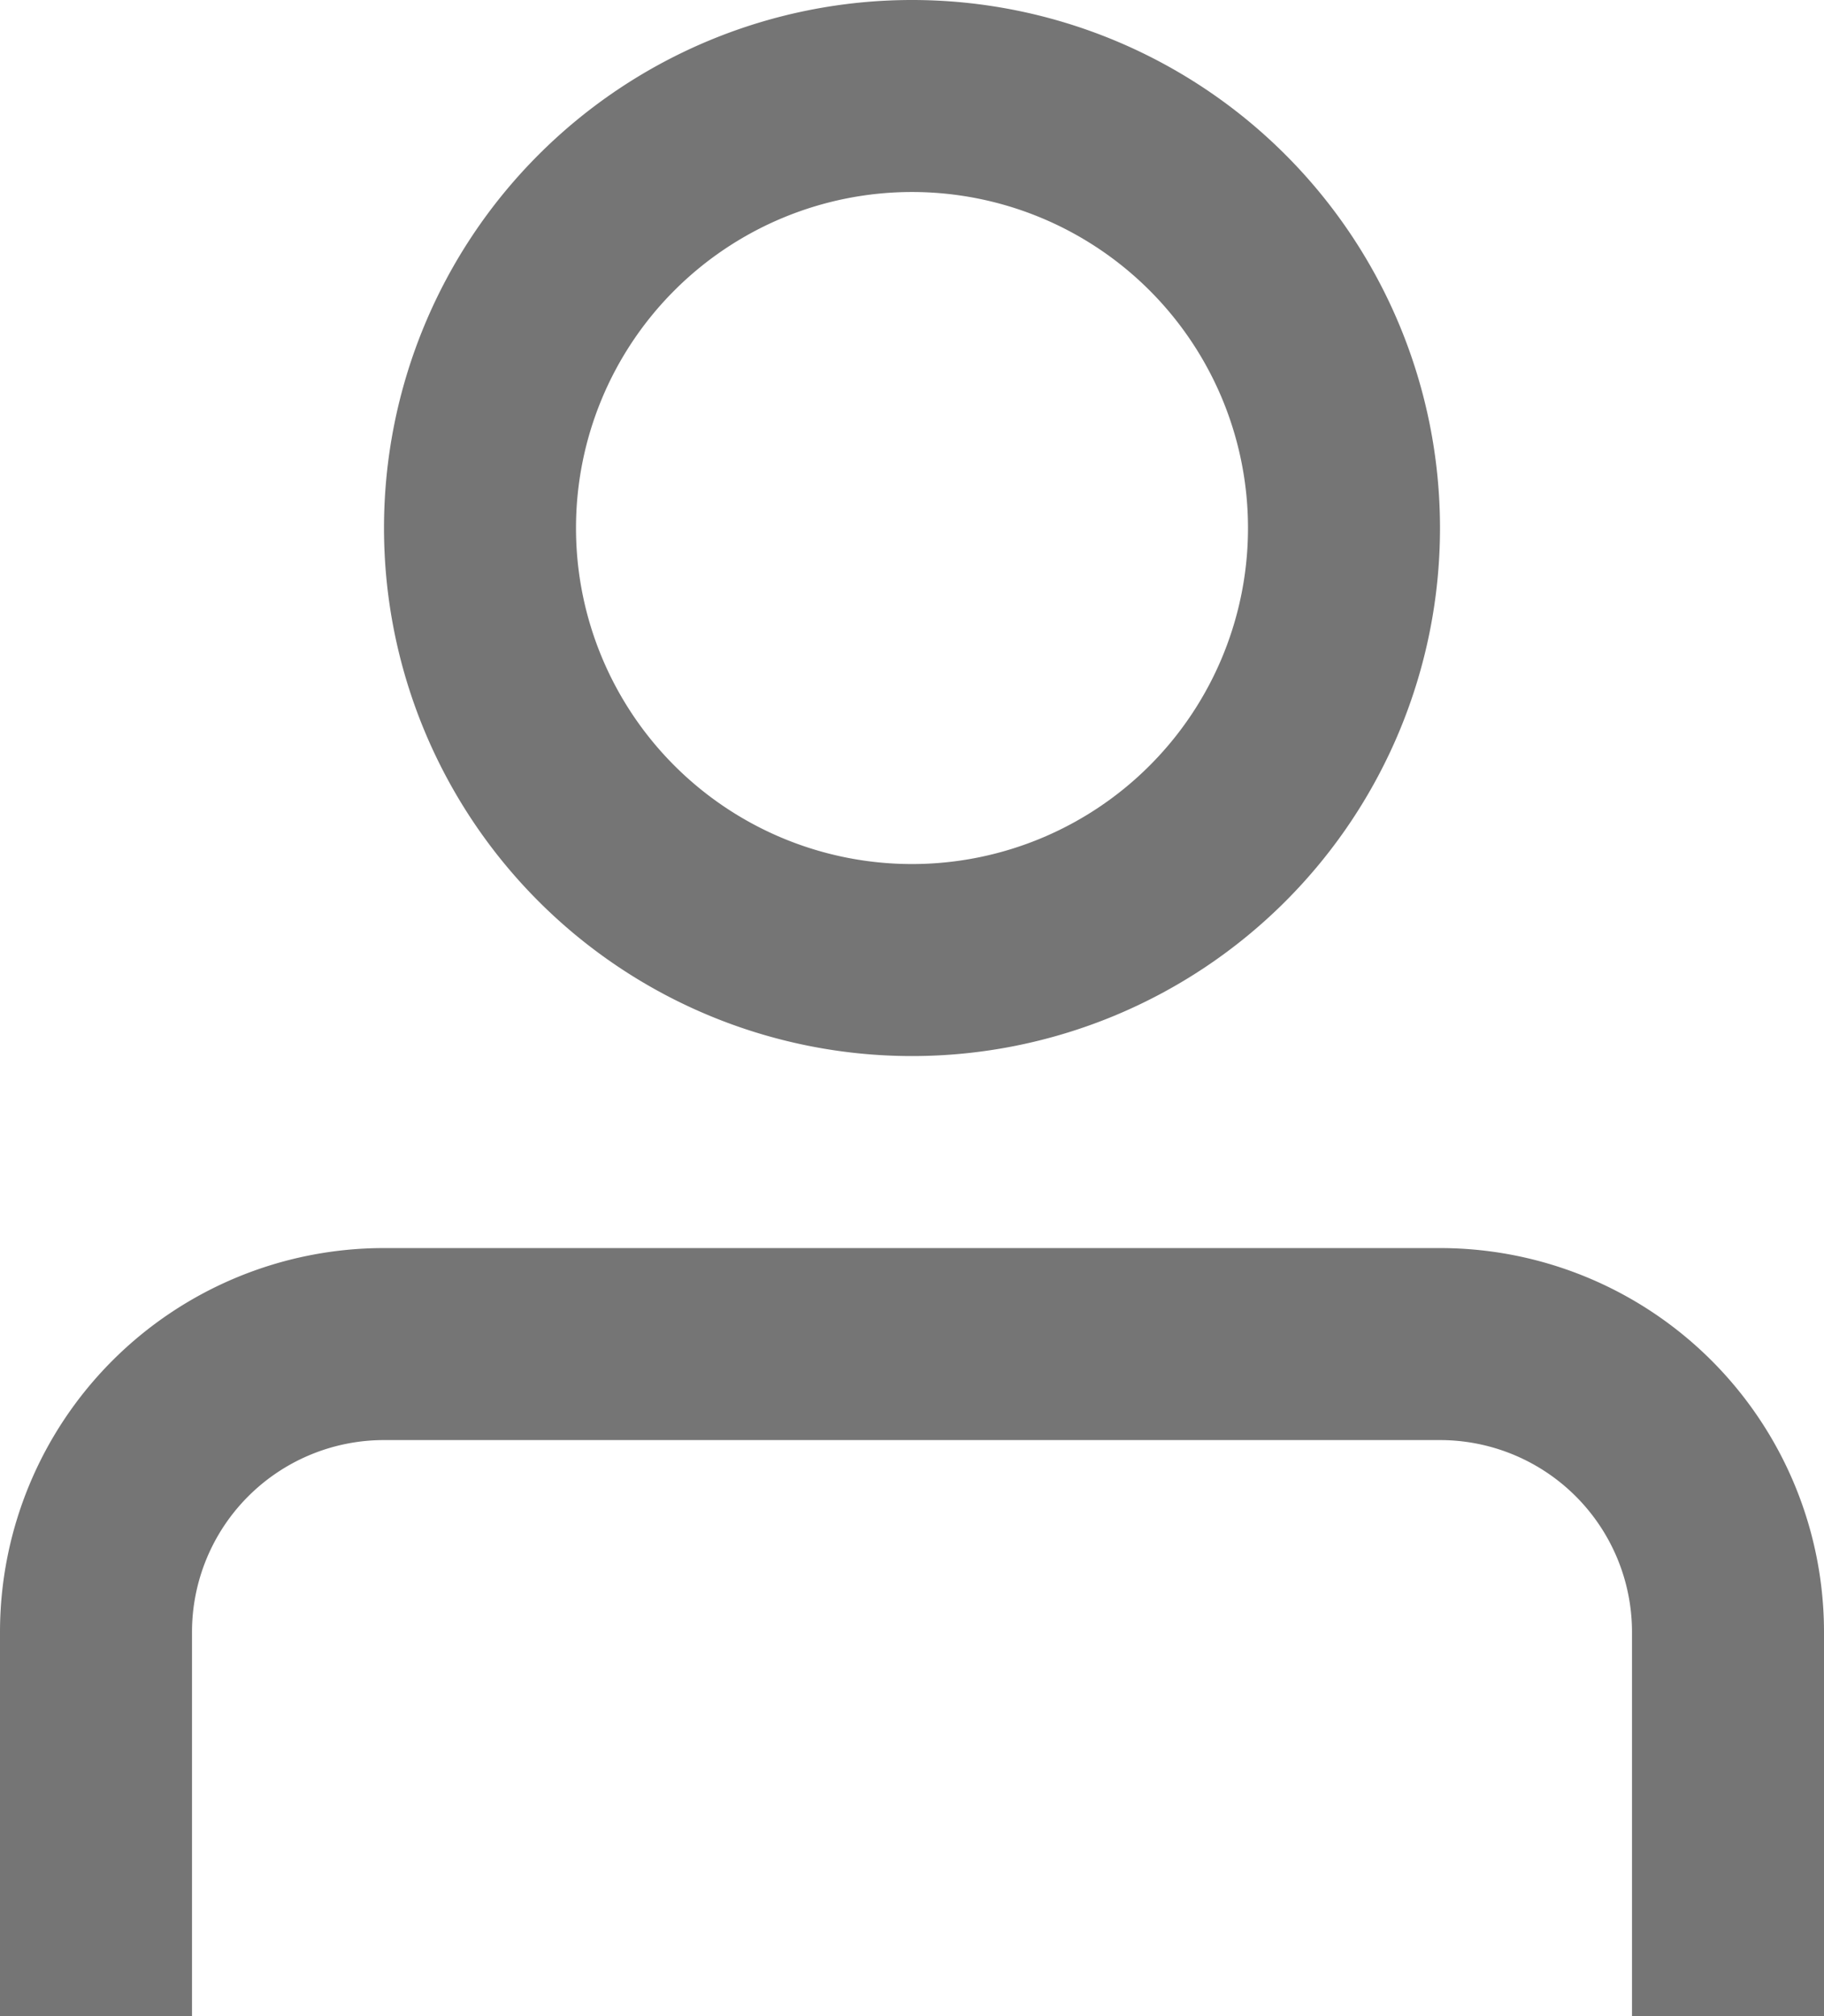
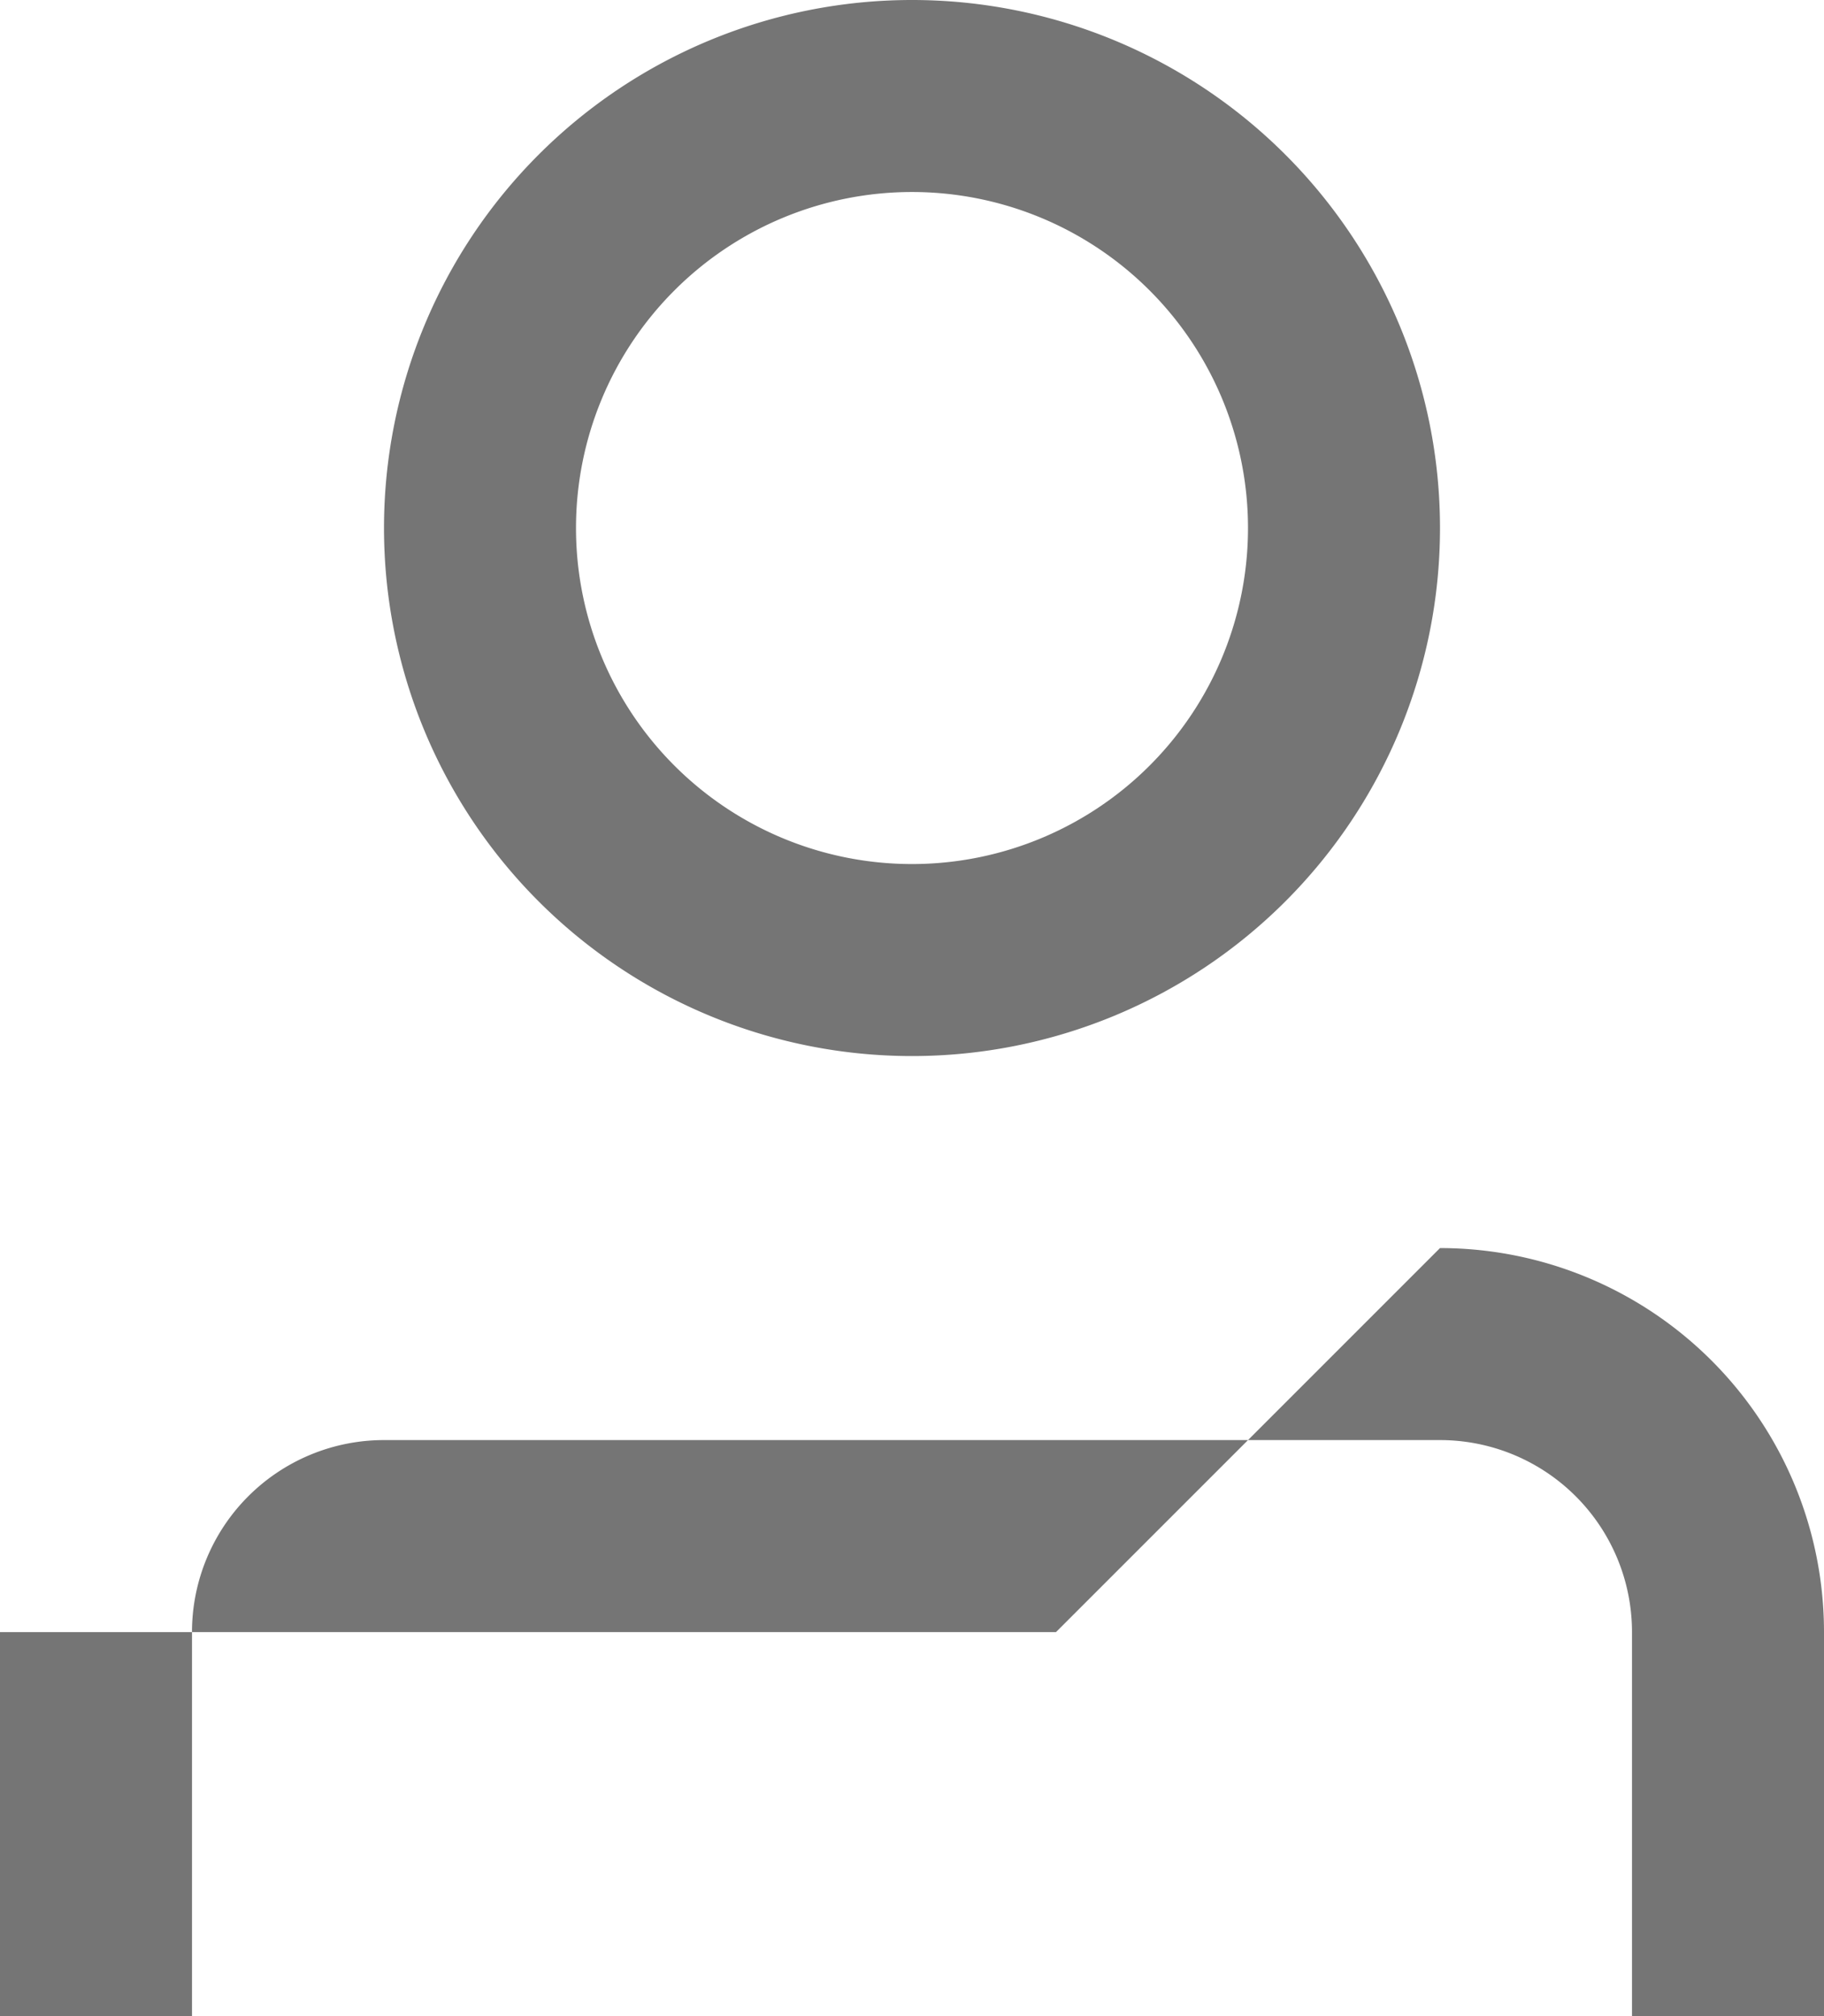
<svg xmlns="http://www.w3.org/2000/svg" viewBox="0 0 19 21">
-   <path fill="#757575" d="M15 13a4 4 0 014 4v4h-2v-4a2 2 0 00-2-2H4a2 2 0 00-2 2v4H0v-4a4 4 0 014-4h11zM9.5 0a5.5 5.5 0 110 11 5.5 5.5 0 010-11zm0 2a3.5 3.5 0 100 7 3.5 3.5 0 000-7z" />
+   <path fill="#757575" d="M15 13a4 4 0 014 4v4h-2v-4a2 2 0 00-2-2H4a2 2 0 00-2 2v4H0v-4h11zM9.5 0a5.5 5.5 0 110 11 5.5 5.5 0 010-11zm0 2a3.5 3.5 0 100 7 3.5 3.5 0 000-7z" />
</svg>